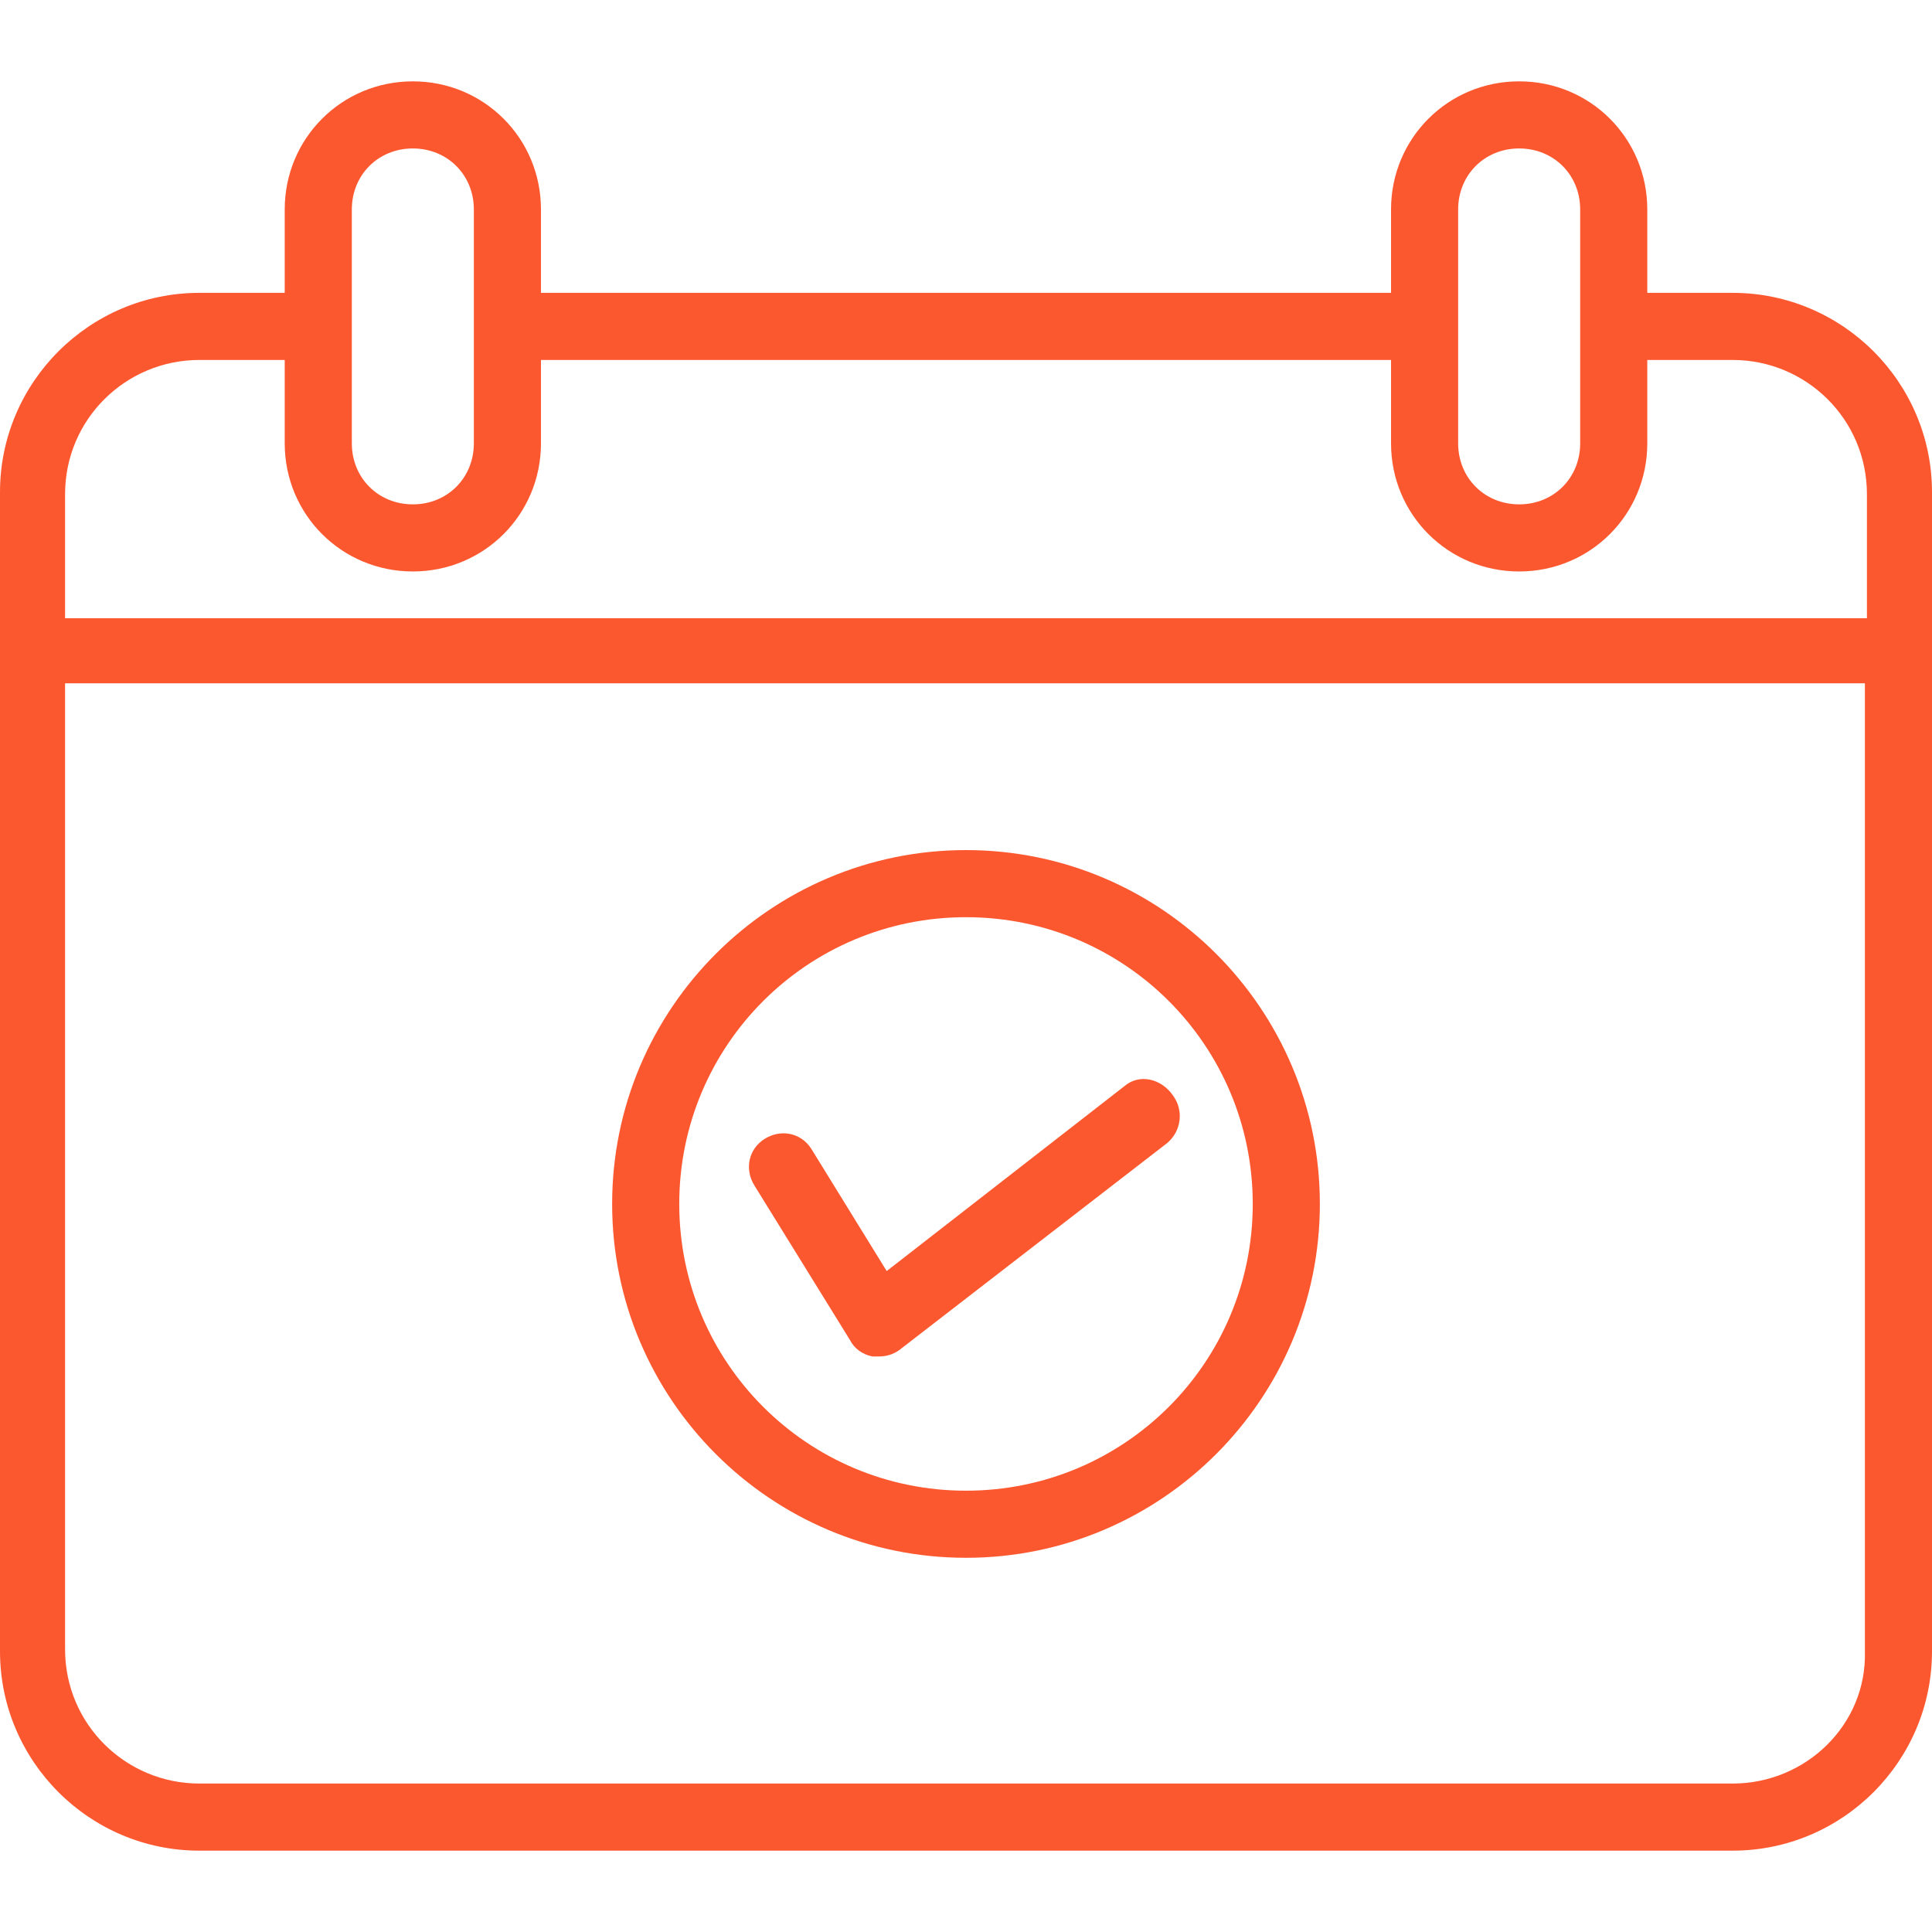
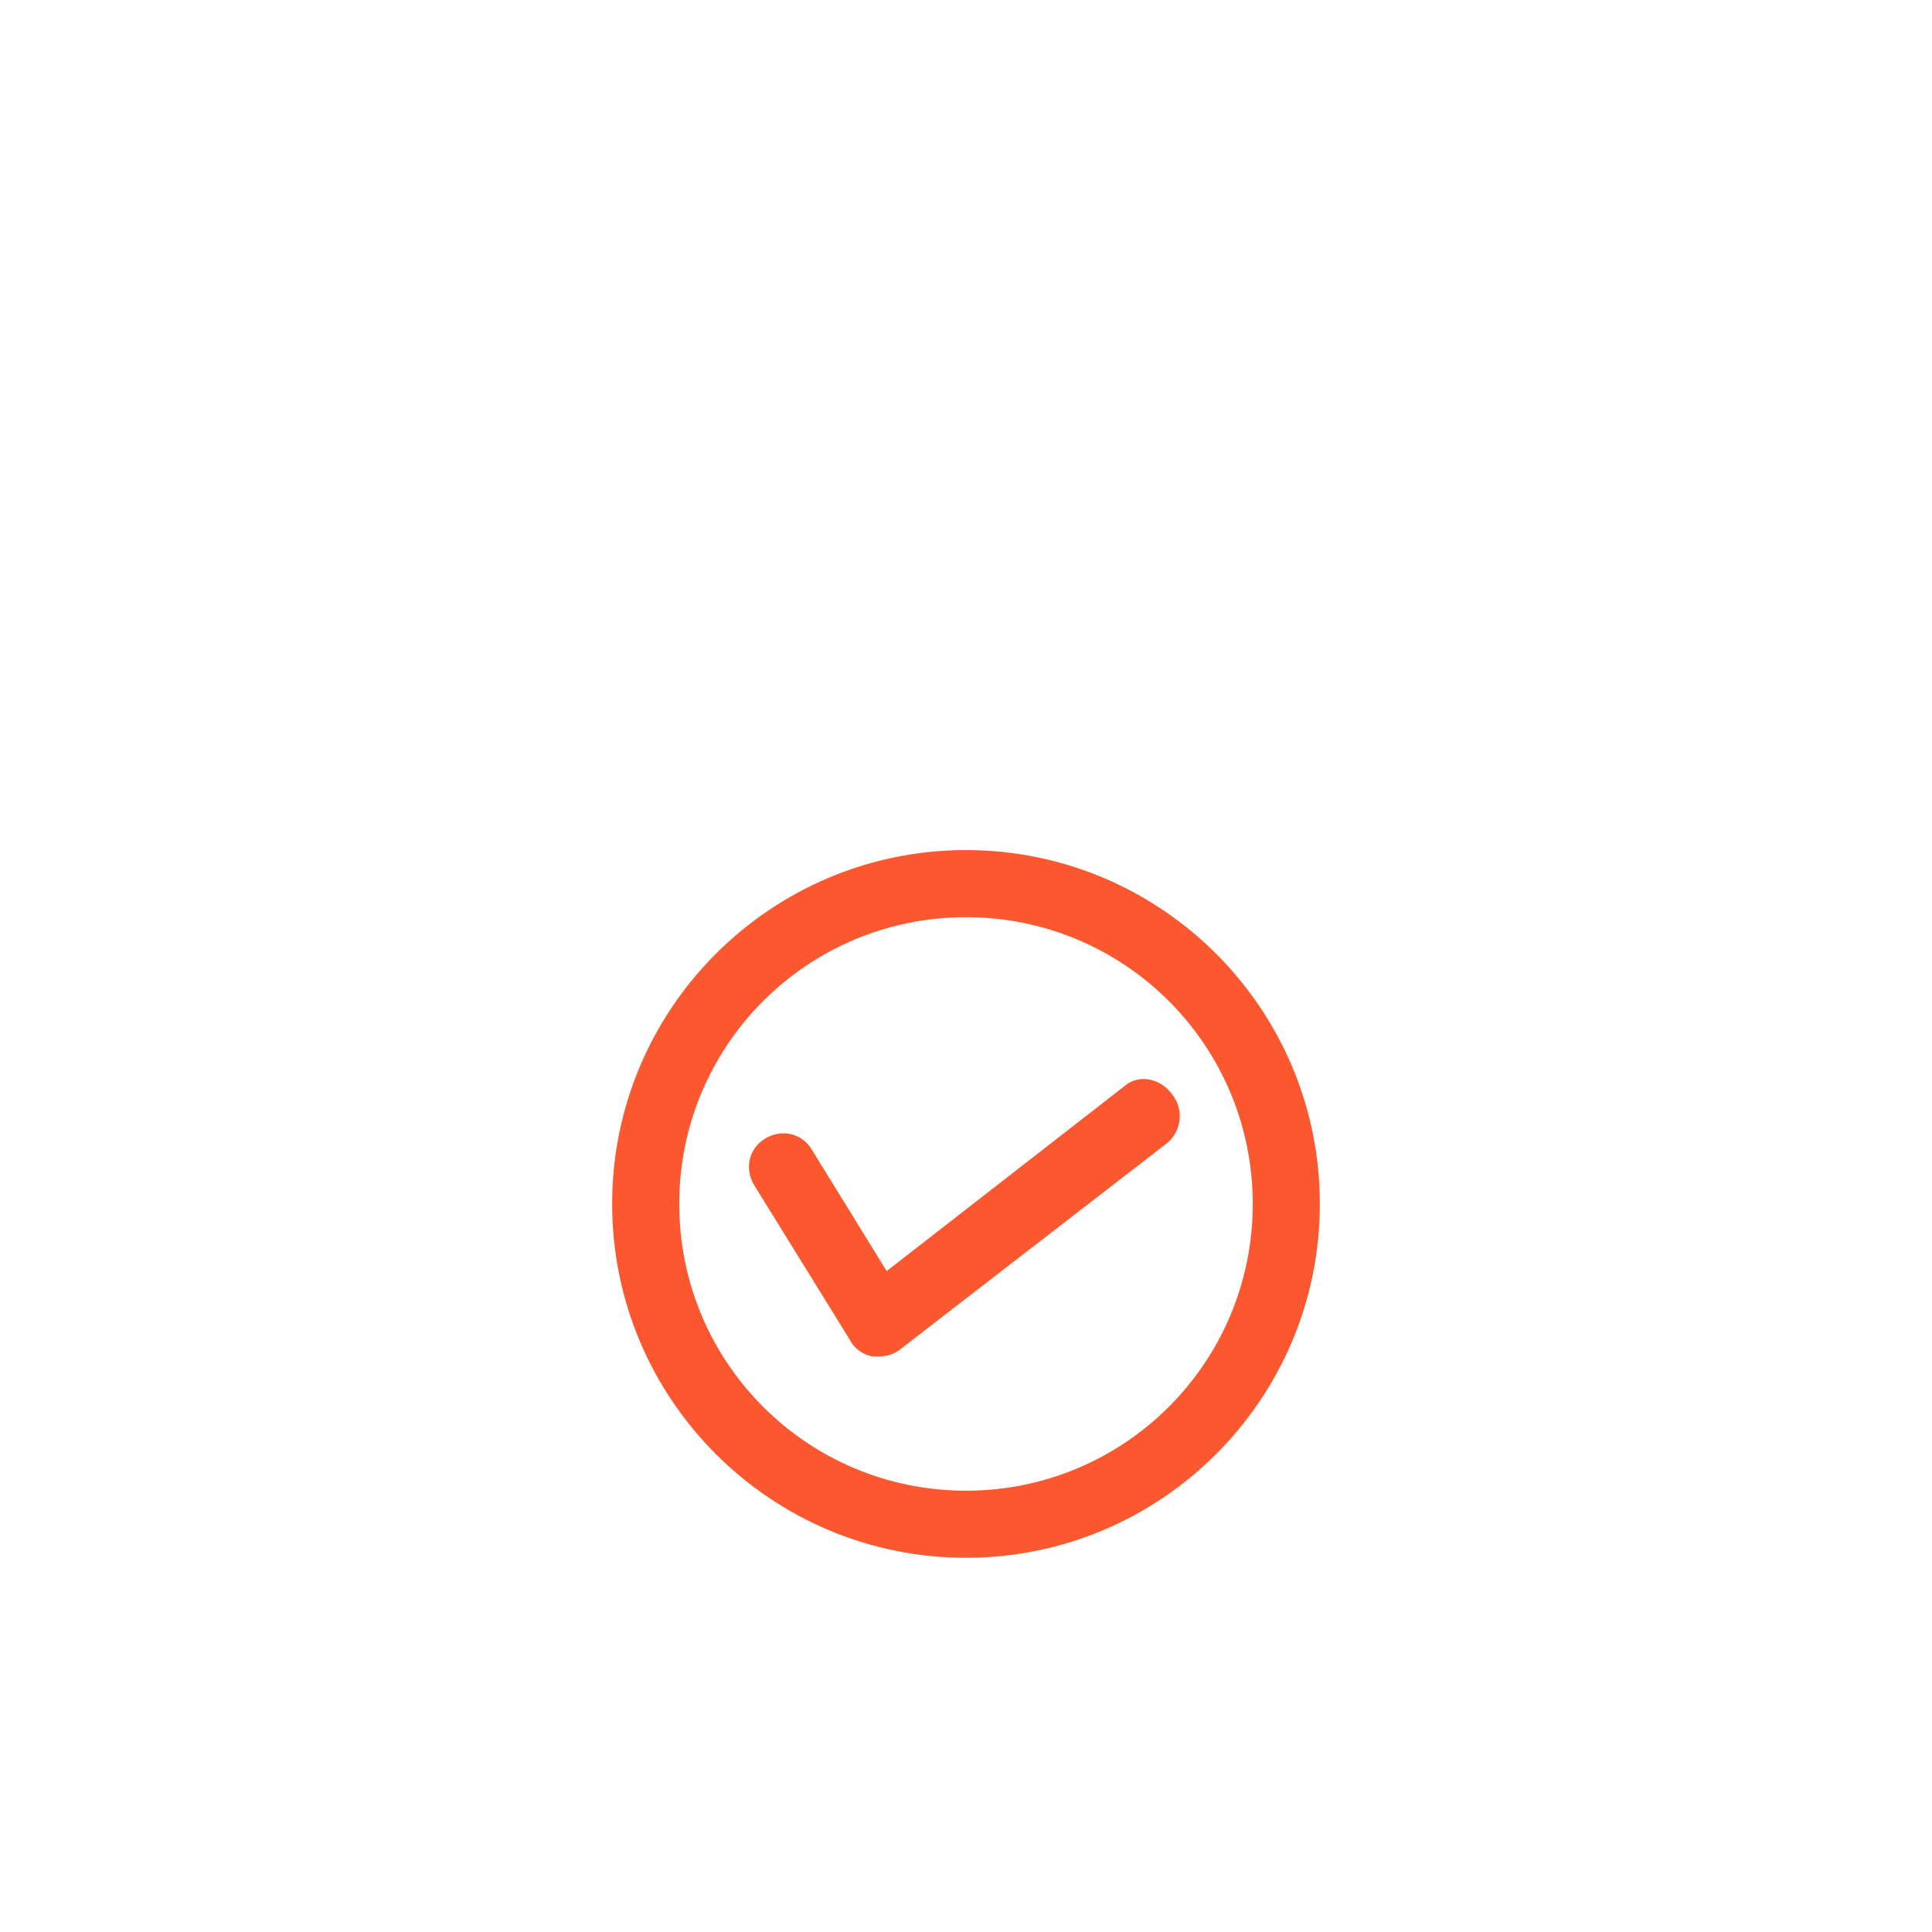
<svg xmlns="http://www.w3.org/2000/svg" version="1.1" id="Capa_1" x="0px" y="0px" viewBox="0 0 380 380" style="enable-background:new 0 0 380 380;" xml:space="preserve" width="512px" height="512px">
  <g>
    <g>
-       <path d="M340.8,57.6H324V41.2c0-14-11.2-25.2-25.2-25.2s-25.2,11.2-25.2,25.2v16.4H106.4V41.2c0-14-11.2-25.2-25.2-25.2    S56,27.2,56,41.2v16.4H39.2C17.6,57.6,0,75.2,0,96.8v228C0,346.4,17.6,364,39.2,364h301.6c21.6,0,39.2-17.6,39.2-39.2v-228    C380,75.2,362.4,57.6,340.8,57.6z M286.8,41.2c0-6.8,5.2-12,12-12s12,5.2,12,12v46c0,6.8-5.2,12-12,12s-12-5.2-12-12V41.2z     M69.2,41.2c0-6.8,5.2-12,12-12s12,5.2,12,12v46c0,6.8-5.2,12-12,12s-12-5.2-12-12V41.2z M340.8,350.8H39.2    c-14.4,0-26.4-11.6-26.4-26.4v-190h354v190.4C367.2,339.2,355.2,350.8,340.8,350.8z M367.2,121.6H12.8V97.2    c0-14.8,12-26.4,26.4-26.4H56v16.4c0,14,11.2,25.2,25.2,25.2s25.2-11.2,25.2-25.2V70.8h167.2v16.4c0,14,11.2,25.2,25.2,25.2    S324,101.2,324,87.2V70.8h16.8c14.4,0,26.4,11.6,26.4,26.4V121.6z" fill="#FC5830" />
-     </g>
+       </g>
  </g>
  <g>
    <g>
      <path d="M190,167.2c-38.4,0-69.6,31.2-69.6,69.6c0,38.4,31.2,69.6,69.6,69.6s69.6-31.2,69.6-69.6    C259.6,198.4,228.4,167.2,190,167.2z M190,293.2c-31.2,0-56.4-25.2-56.4-56.4s25.2-56.4,56.4-56.4s56.4,25.2,56.4,56.4    C246.4,268,221.2,293.2,190,293.2z" fill="#FC5830" />
    </g>
  </g>
  <g>
    <g>
      <path d="M230.8,215.6c-2.4-3.6-6.8-4.4-9.6-2L174.4,250l-14.8-24c-2-3.2-6-4-9.2-2c-3.2,2-4,6-2,9.2l18.8,30.4    c0.8,1.6,2.4,2.8,4.4,3.2c0.4,0,0.8,0,1.2,0c1.6,0,2.8-0.4,4-1.2l52.8-40.8C232.4,222.4,232.8,218.4,230.8,215.6z" fill="#FC5830" />
    </g>
  </g>
  <g>
</g>
  <g>
</g>
  <g>
</g>
  <g>
</g>
  <g>
</g>
  <g>
</g>
  <g>
</g>
  <g>
</g>
  <g>
</g>
  <g>
</g>
  <g>
</g>
  <g>
</g>
  <g>
</g>
  <g>
</g>
  <g>
</g>
</svg>